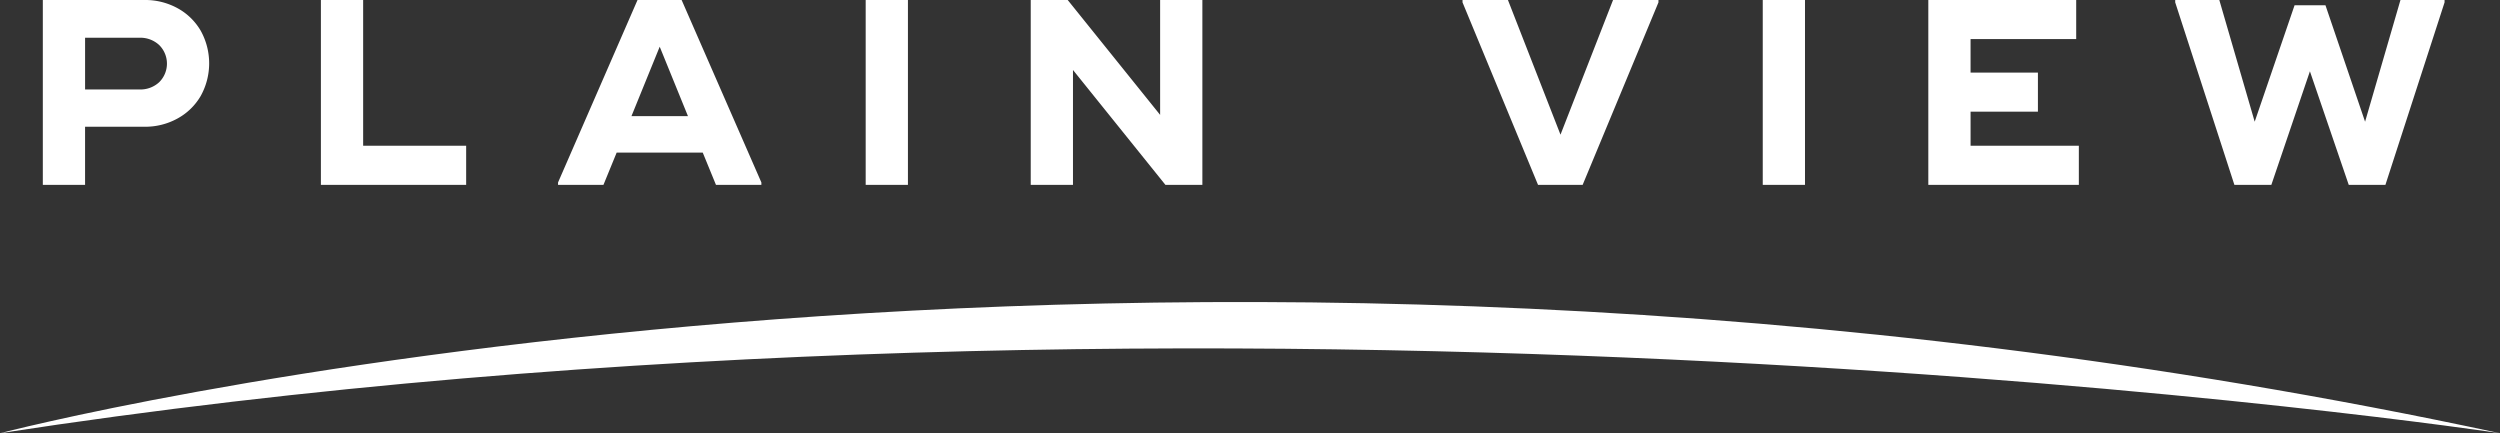
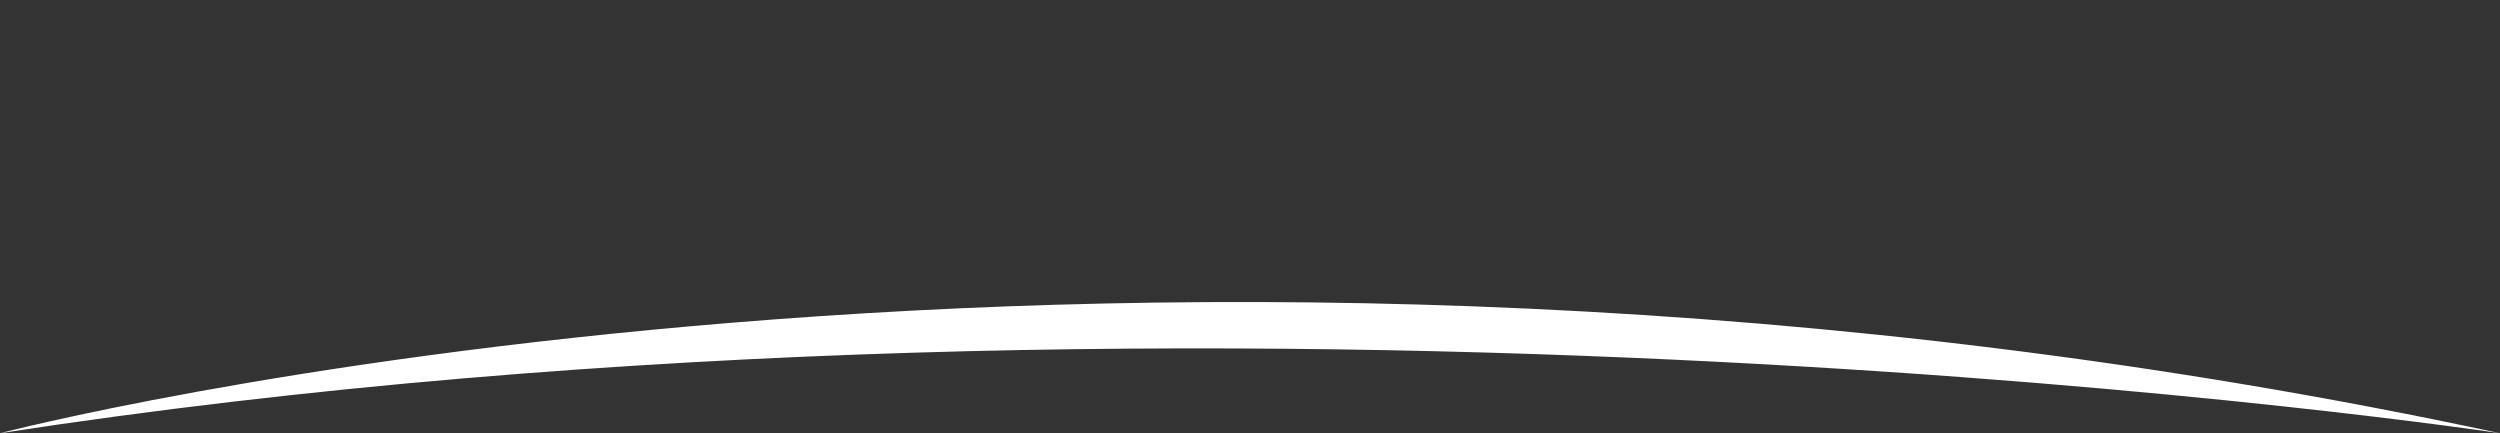
<svg xmlns="http://www.w3.org/2000/svg" width="149.99" height="25.988" viewBox="0 0 432 74.85">
  <rect x="0" y="0" width="432" height="74.85" fill="#333333" stroke="none" />
-   <path fill="#fff" d="M389.969,1521.12H372.4v31.94h7.3v-10.04h10.267a11.508,11.508,0,0,0,5.7-1.42,10.383,10.383,0,0,0,4.016-3.9,11.6,11.6,0,0,0,0-11.27,10.383,10.383,0,0,0-4.016-3.9,11.609,11.609,0,0,0-5.7-1.41h0Zm-0.867,15.46h-9.4v-8.94h9.4a4.781,4.781,0,0,1,3.4,1.26,4.513,4.513,0,0,1,0,6.43,4.774,4.774,0,0,1-3.4,1.25h0Zm38.65,9.72v-25.18h-7.3v31.94h25.1v-6.76h-17.8Zm55.033-25.18h-7.621l-13.735,31.53v0.41h7.849l2.281-5.57h14.876l2.282,5.57h7.849v-0.41Zm-8.67,20.07,4.882-12,4.883,12h-9.765Zm40.475-20.07v31.94h7.3v-31.94h-7.3Zm50.88,0v19.85L549.5,1521.12H543.11v31.94h7.3v-19.85l15.971,19.85h6.388v-31.94h-7.3Zm65.3,31.94h7.712l13.1-31.53v-0.41h-7.848l-9.081,23.27-9.081-23.27h-7.849v0.41Zm38.833-31.94v31.94h7.3v-31.94h-7.3Zm35.912,25.18v-5.88h11.637v-6.76H705.514v-5.79h18.253v-6.75H698.213v31.94h26.011v-6.76h-18.71Zm45.587,6.76h6.388l6.663-19.62,6.708,19.62H777.2l10.221-31.53v-0.41H779.8l-6.115,21.03-6.845-20.12h-5.339l-6.89,20.12-6.115-21.03h-7.621v0.41Z" transform="translate(-365 -1521.12)" />
  <path fill="#fff" d="M365,1595.98s194.413-51.01,432,0C797,1595.98,578.989,1563,365,1595.98Z" transform="translate(-365 -1521.12)" />
</svg>